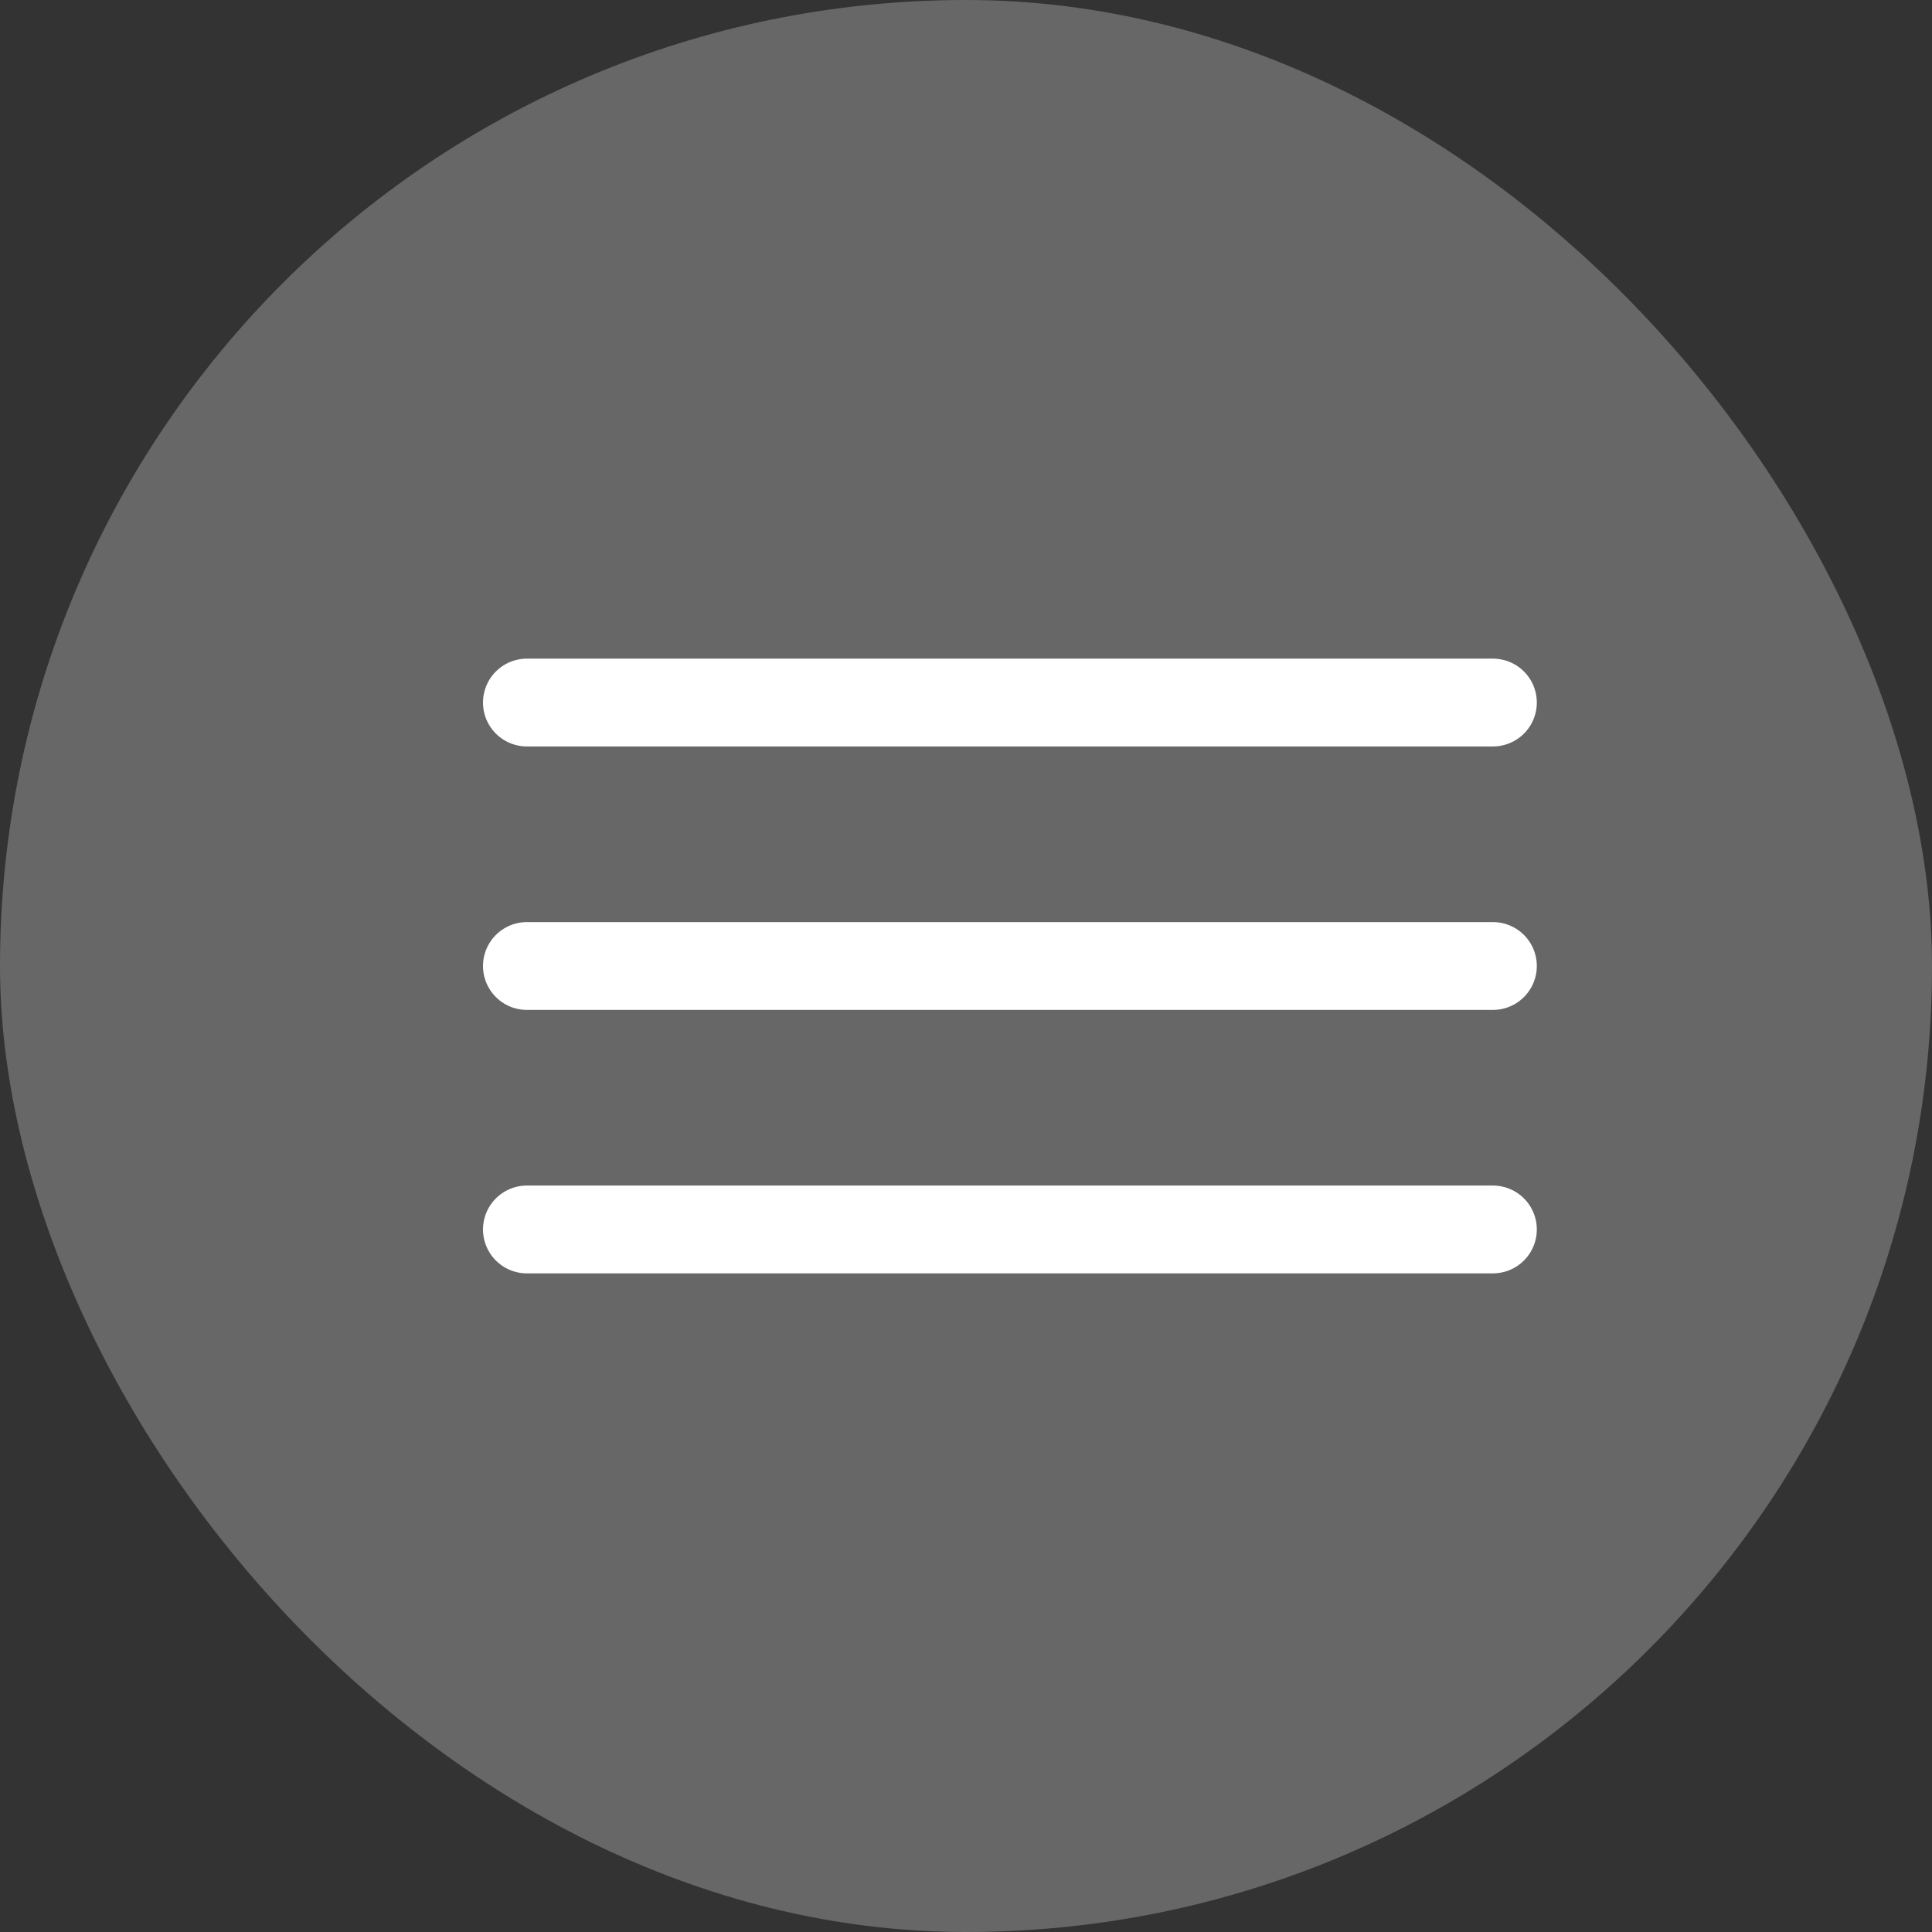
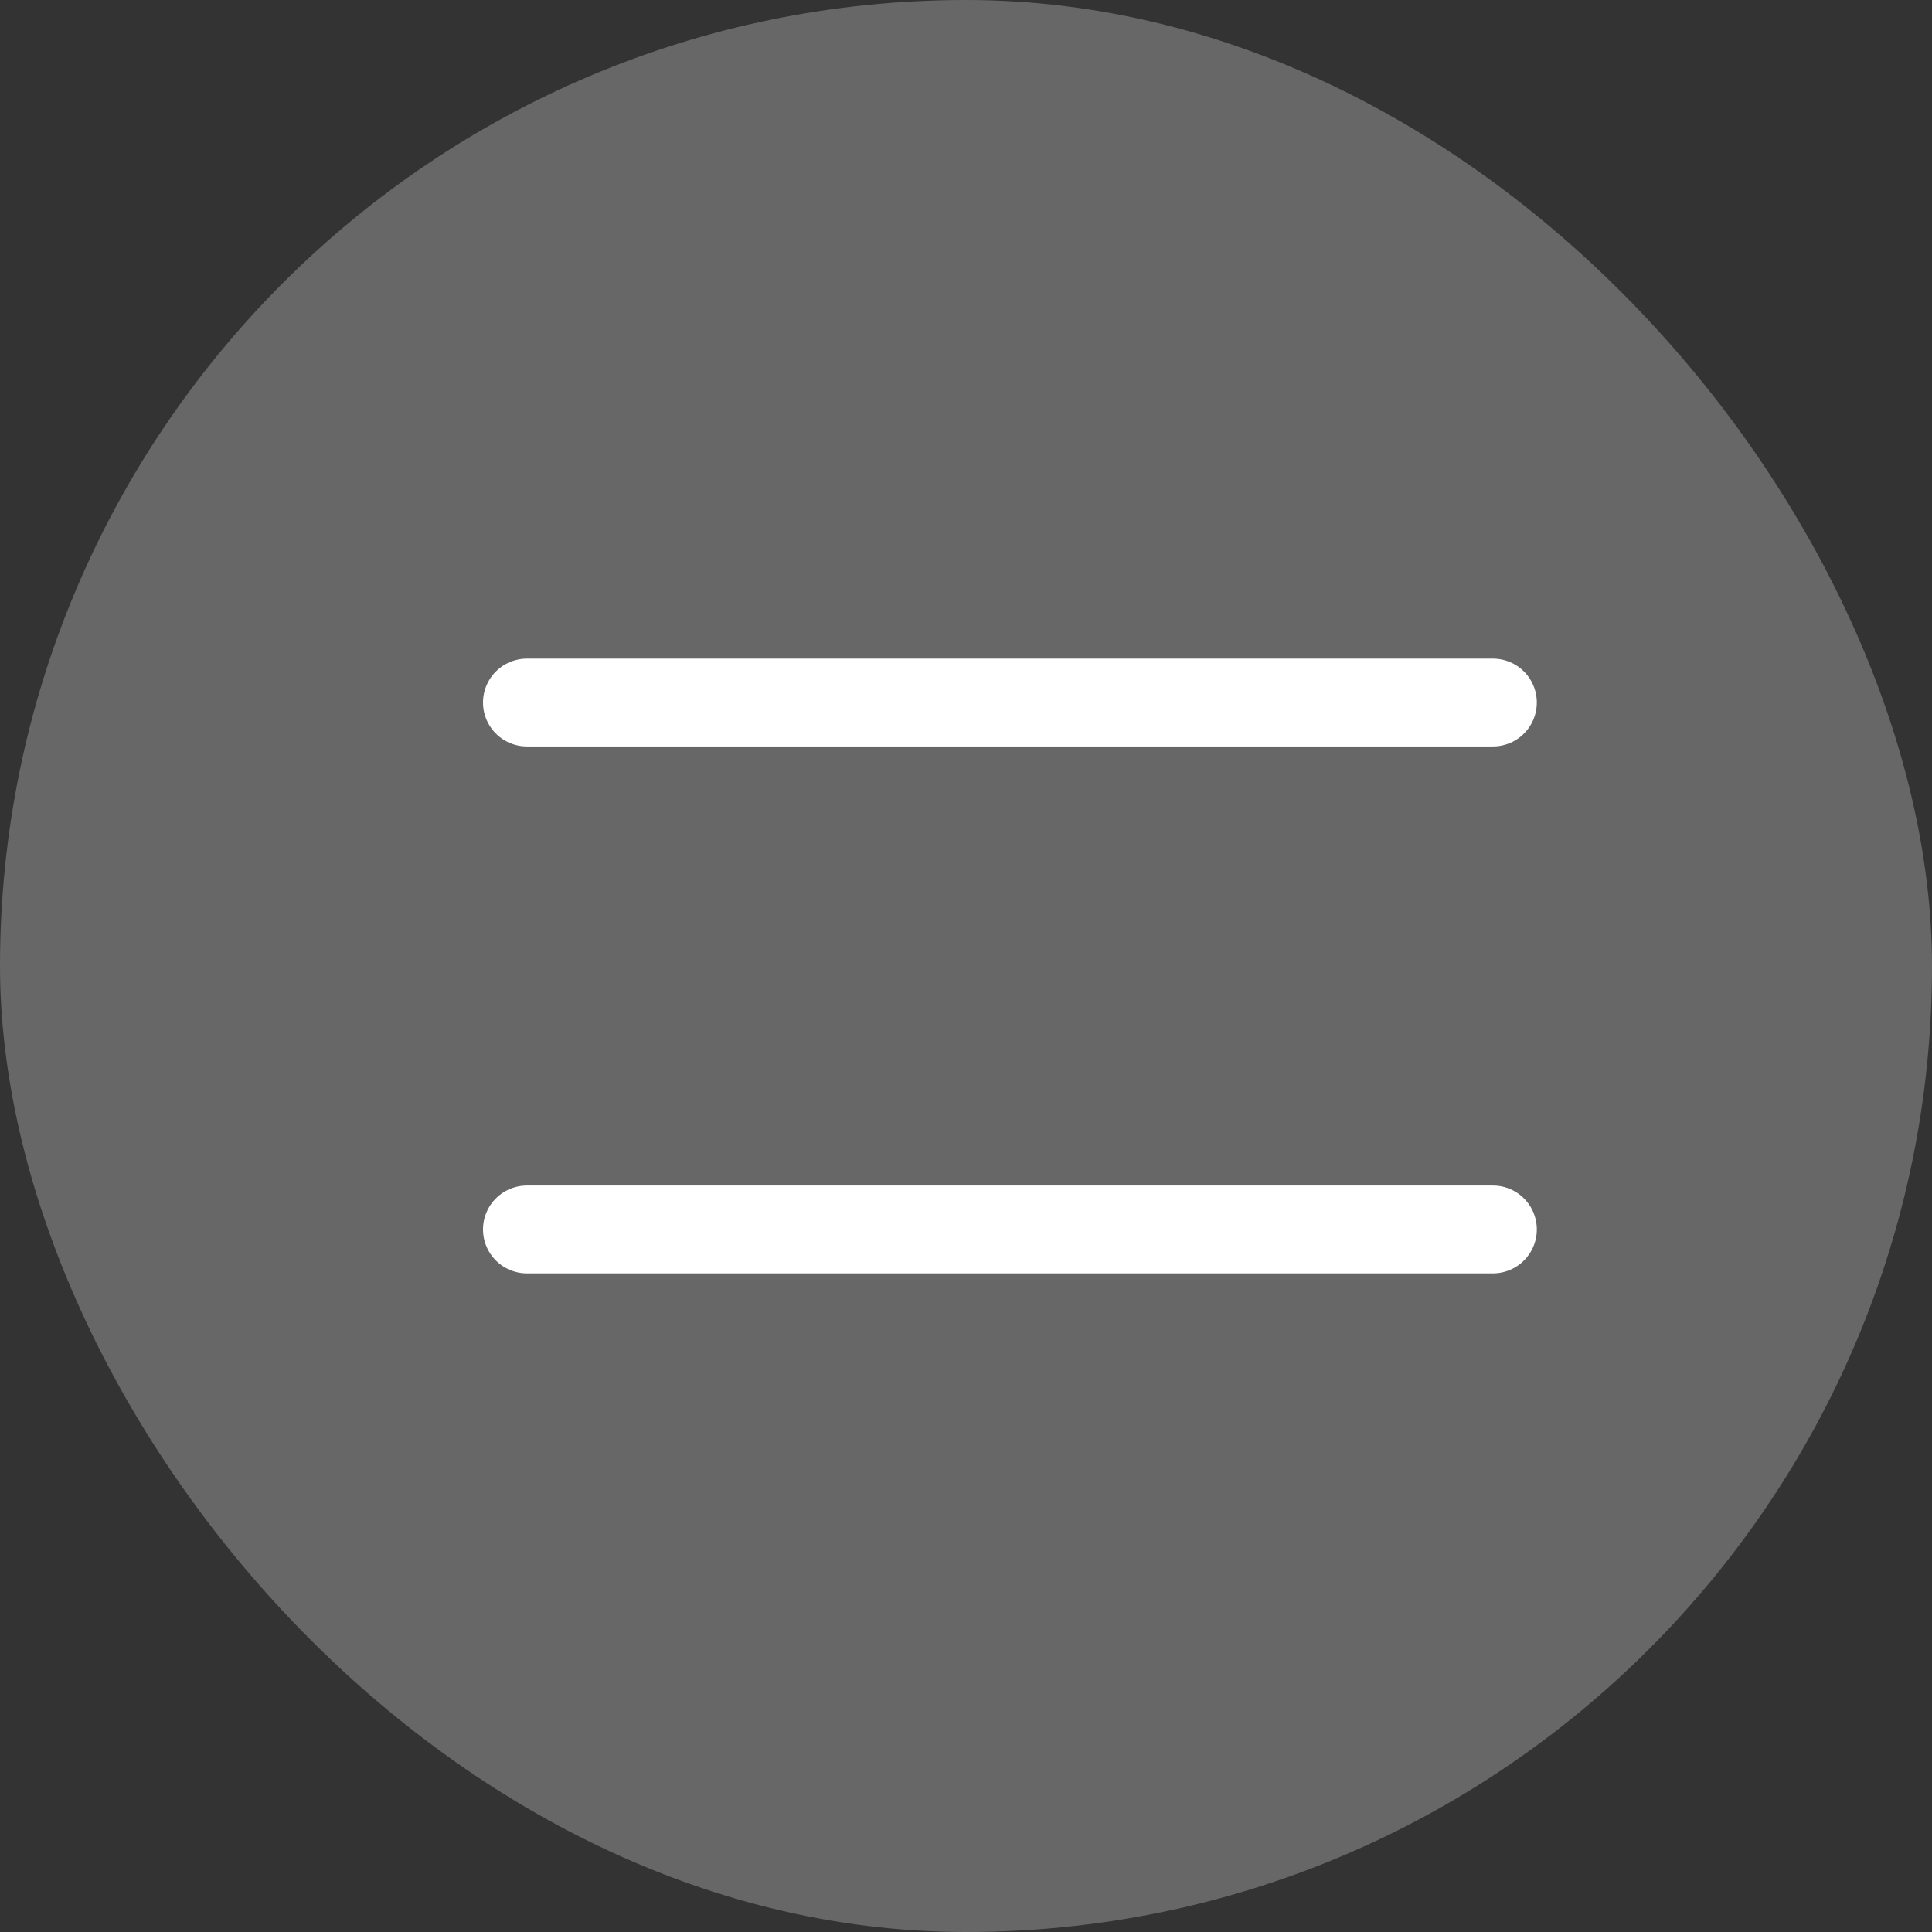
<svg xmlns="http://www.w3.org/2000/svg" width="22" height="22" viewBox="0 0 22 22" fill="none">
  <rect x="0" y="0" width="22" height="22" fill="#333333" stroke="none" />
  <rect width="22" height="22" rx="11" fill="#E1E1E1" fill-opacity="0.3" />
  <path d="M6 8H17" stroke="white" stroke-linecap="round" />
-   <path d="M6 11H17" stroke="white" stroke-linecap="round" />
  <path d="M6 14H17" stroke="white" stroke-linecap="round" />
</svg>